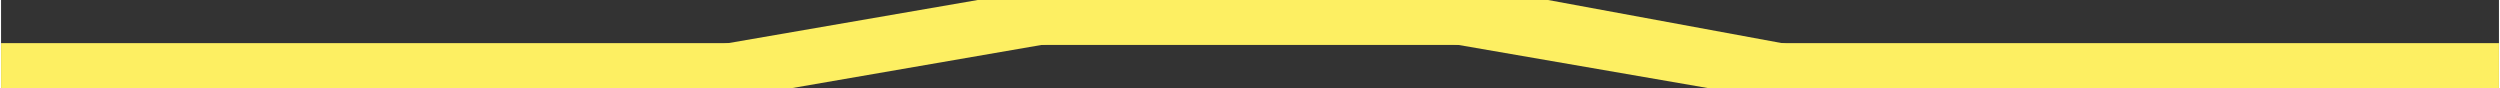
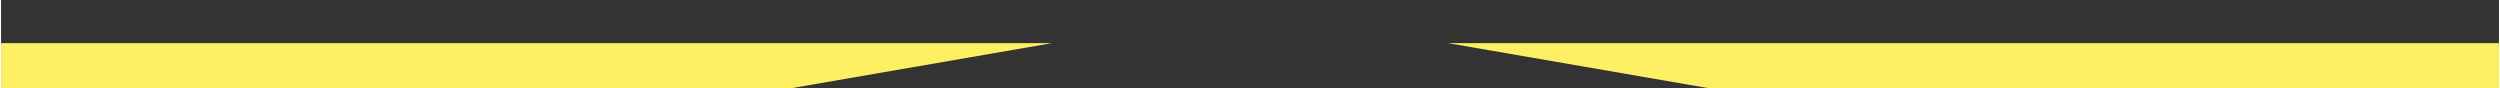
<svg xmlns="http://www.w3.org/2000/svg" xml:space="preserve" width="9879px" height="348px" style="shape-rendering:geometricPrecision; text-rendering:geometricPrecision; image-rendering:optimizeQuality; fill-rule:evenodd; clip-rule:evenodd" viewBox="0 0 2350.782 82.879">
  <rect x="0" y="0" width="2350.782" height="82.879" fill="#333333" stroke="none" />
  <defs>
    <style type="text/css">  .fil0 {fill:#FDEF62}  </style>
  </defs>
  <g id="Слой_x0020_1">
    <g id="_2914894635904">
      <polygon class="fil0" points="0,40.617 988.879,40.617 744.436,82.879 0,82.879 " />
-       <polygon class="fil0" points="919.154,0 1455.894,0 1685.074,42.262 674.711,42.262 " />
      <polygon class="fil0" points="2350.782,40.617 1361.903,40.617 1606.346,82.879 2350.782,82.879 " />
    </g>
  </g>
</svg>